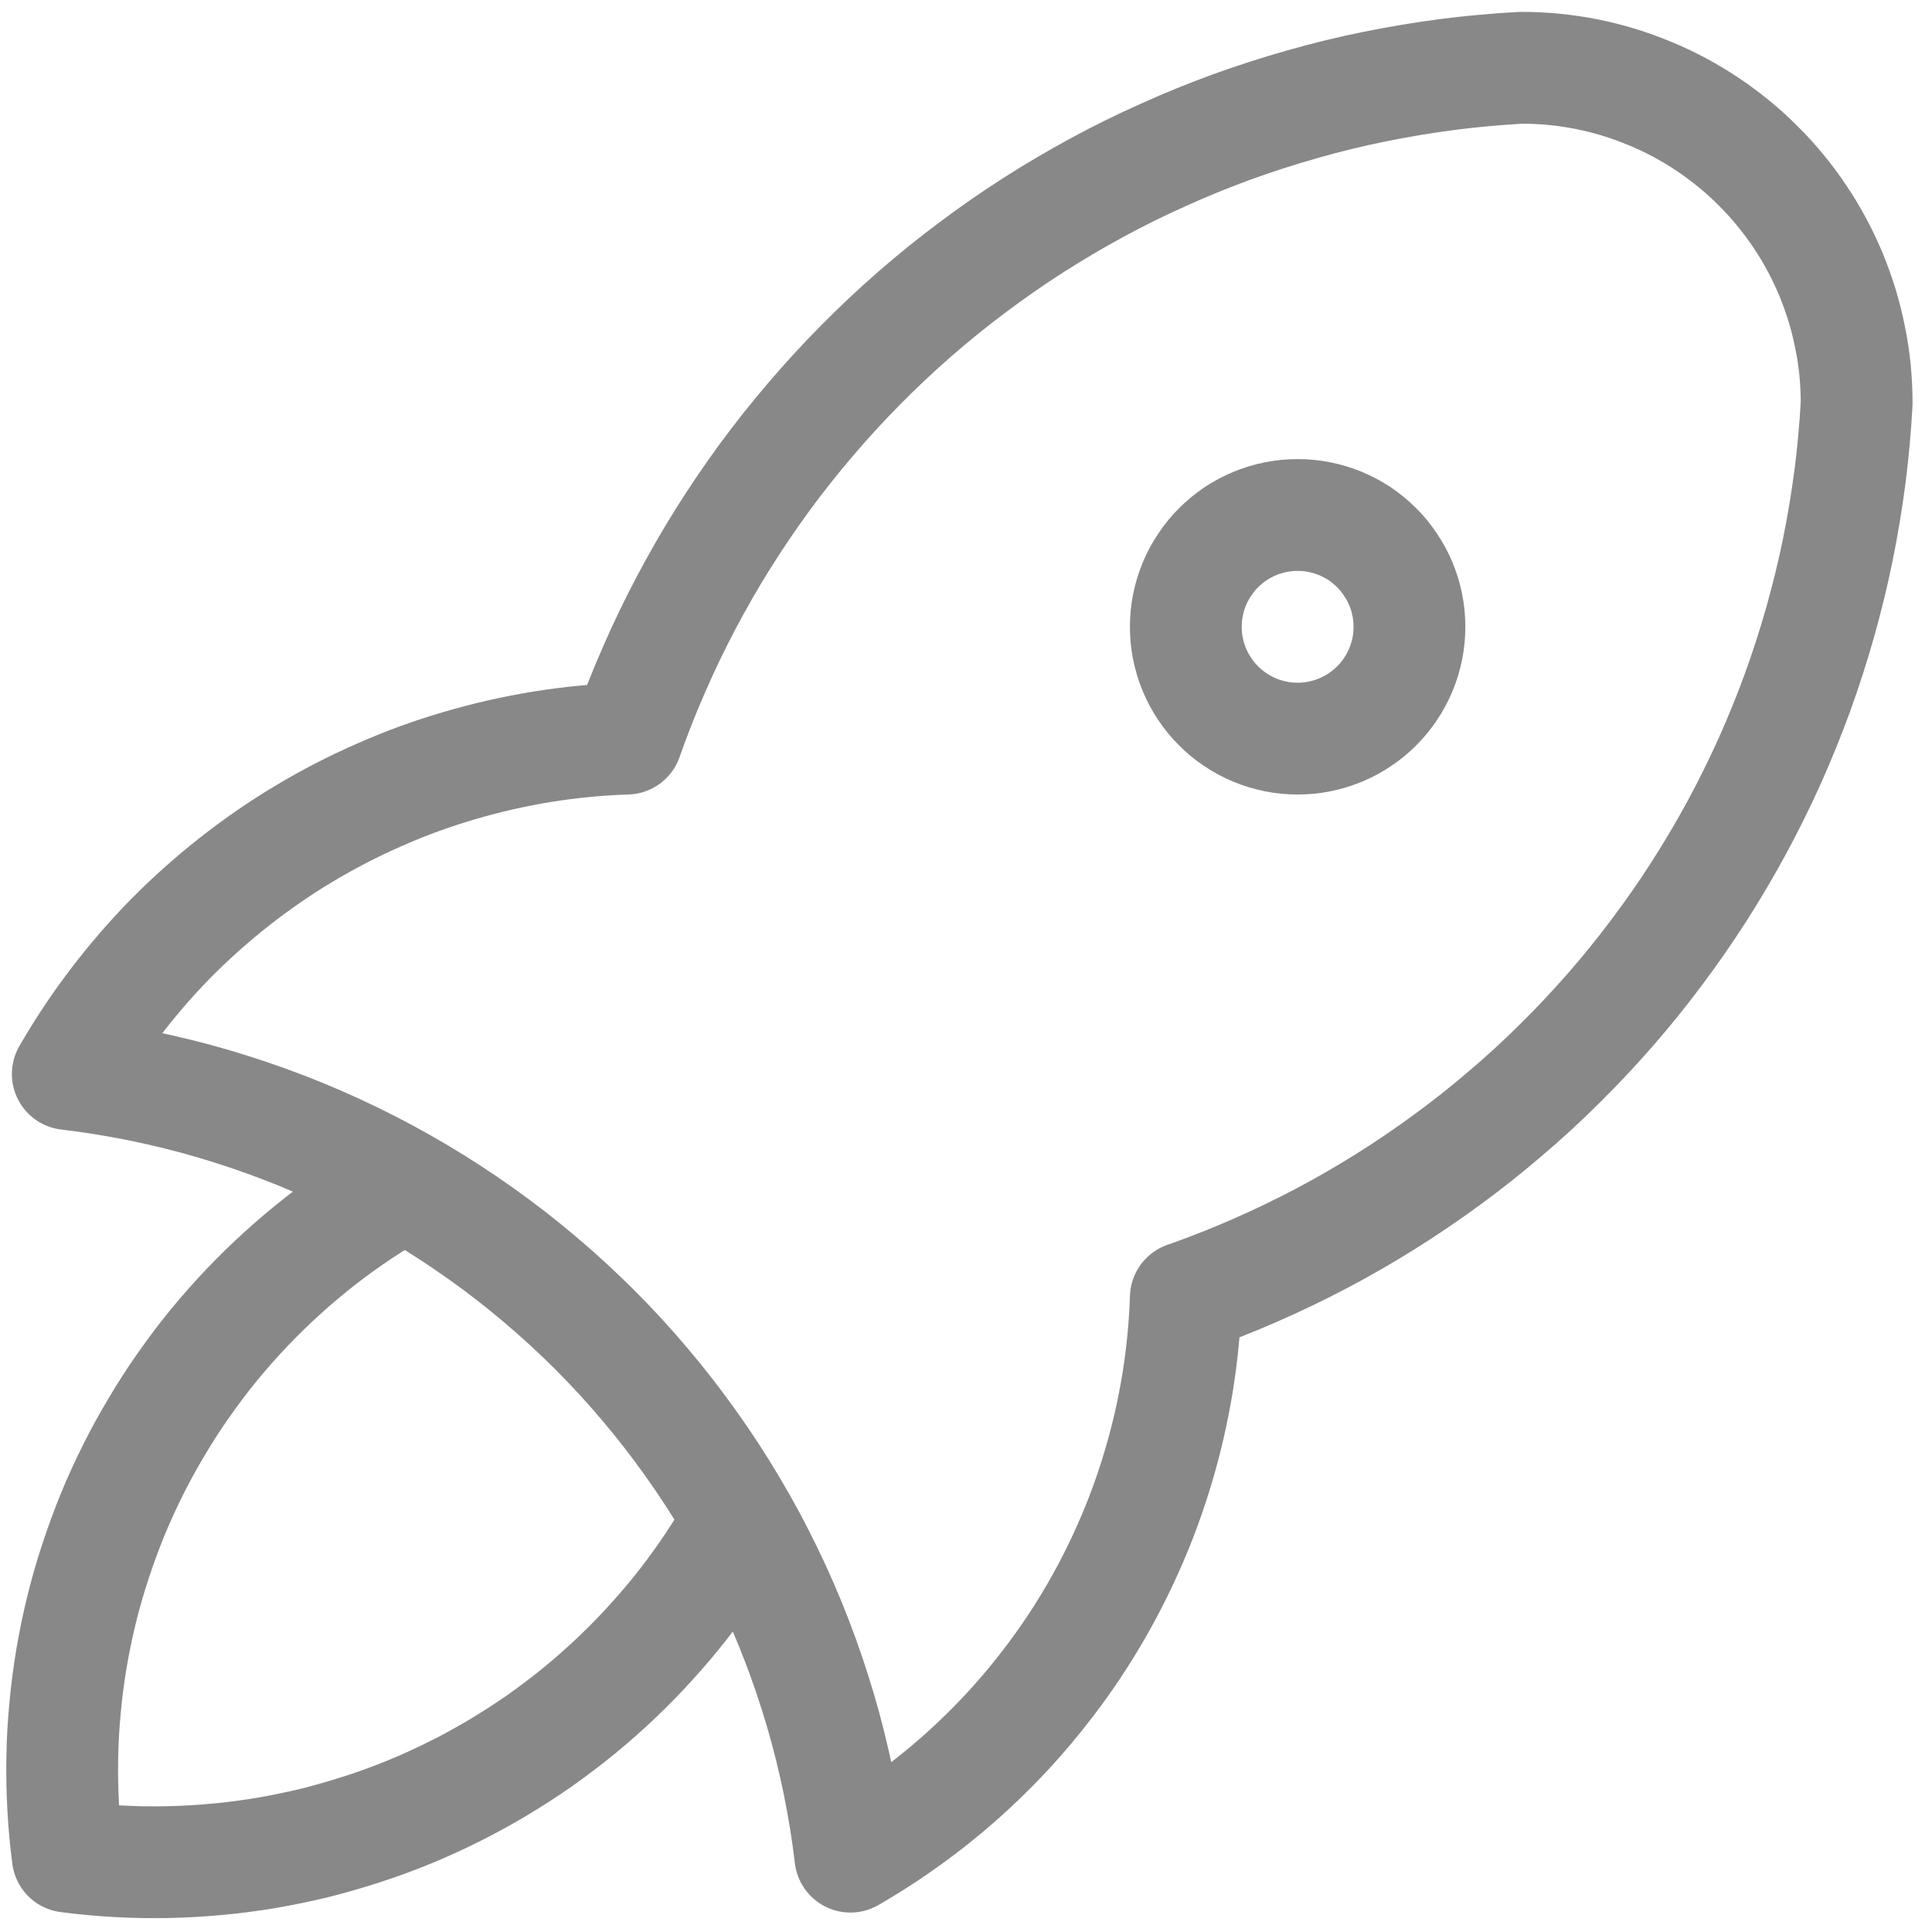
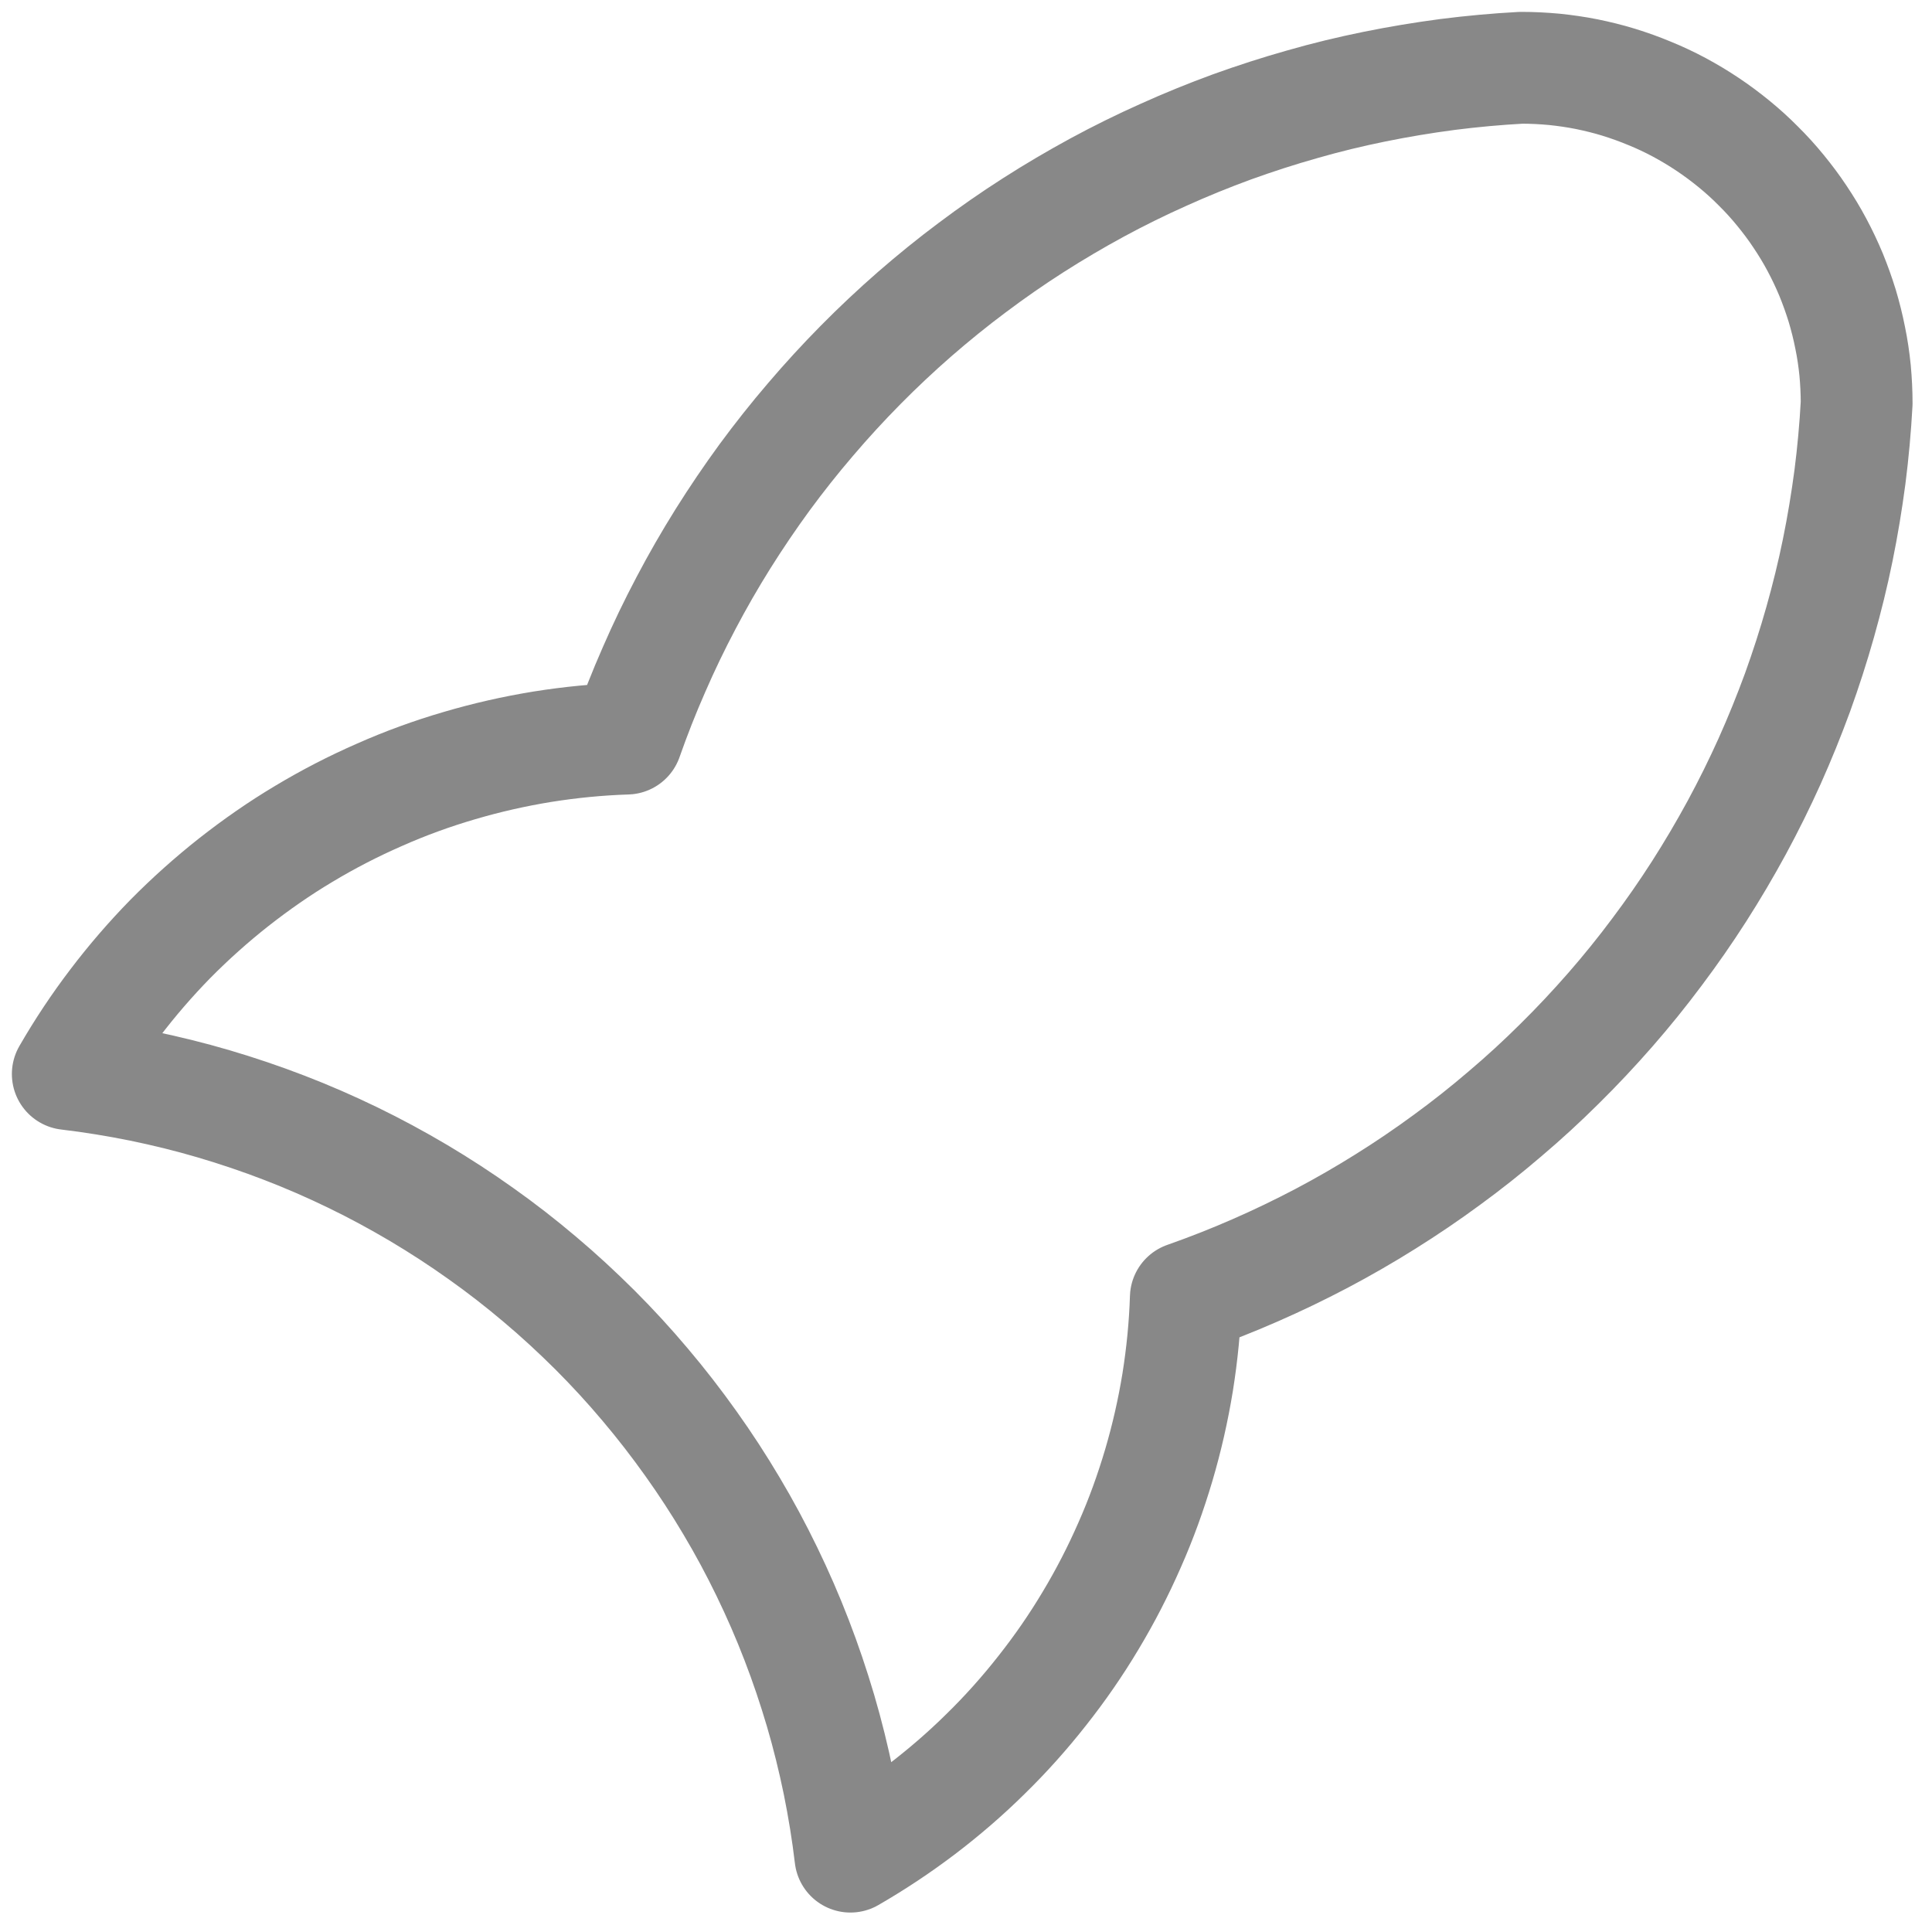
<svg xmlns="http://www.w3.org/2000/svg" width="251" zoomAndPan="magnify" viewBox="0 0 188.25 188.25" height="251" preserveAspectRatio="xMidYMid meet" version="1.2">
  <g id="581a8712d4">
    <path style="fill:none;stroke-width:1;stroke-linecap:round;stroke-linejoin:round;stroke:#888888;stroke-opacity:1;stroke-miterlimit:4;" d="M 4 13 C 4.221 13.026 4.44 13.062 4.658 13.106 C 4.876 13.151 5.092 13.204 5.306 13.267 C 5.519 13.33 5.73 13.401 5.937 13.481 C 6.145 13.561 6.349 13.65 6.549 13.747 C 6.749 13.844 6.945 13.95 7.136 14.063 C 7.328 14.177 7.514 14.298 7.695 14.427 C 7.877 14.556 8.052 14.692 8.222 14.836 C 8.392 14.979 8.555 15.13 8.713 15.287 C 8.87 15.444 9.021 15.608 9.164 15.778 C 9.308 15.948 9.444 16.124 9.573 16.305 C 9.702 16.486 9.824 16.673 9.937 16.864 C 10.051 17.055 10.156 17.251 10.253 17.451 C 10.35 17.651 10.439 17.855 10.519 18.063 C 10.599 18.27 10.67 18.481 10.733 18.694 C 10.796 18.908 10.849 19.124 10.894 19.342 C 10.938 19.56 10.974 19.779 11 20 C 11.22 19.873 11.431 19.733 11.634 19.579 C 11.836 19.425 12.028 19.26 12.209 19.081 C 12.39 18.904 12.559 18.715 12.716 18.515 C 12.874 18.315 13.018 18.107 13.148 17.889 C 13.279 17.671 13.395 17.446 13.497 17.213 C 13.6 16.981 13.686 16.742 13.758 16.499 C 13.83 16.255 13.886 16.008 13.927 15.757 C 13.967 15.506 13.992 15.254 14 15 C 14.208 14.927 14.414 14.846 14.617 14.757 C 14.819 14.669 15.018 14.573 15.214 14.47 C 15.409 14.367 15.6 14.257 15.788 14.139 C 15.975 14.022 16.158 13.898 16.336 13.767 C 16.514 13.637 16.687 13.5 16.855 13.356 C 17.024 13.213 17.186 13.064 17.343 12.908 C 17.5 12.753 17.651 12.592 17.797 12.425 C 17.942 12.259 18.081 12.087 18.213 11.91 C 18.346 11.733 18.472 11.552 18.591 11.366 C 18.71 11.18 18.822 10.99 18.928 10.795 C 19.033 10.601 19.131 10.403 19.222 10.201 C 19.312 10 19.395 9.795 19.471 9.588 C 19.546 9.38 19.614 9.17 19.674 8.957 C 19.734 8.744 19.787 8.53 19.831 8.313 C 19.875 8.097 19.911 7.879 19.94 7.66 C 19.968 7.441 19.988 7.221 20 7 C 20 6.902 19.995 6.804 19.986 6.706 C 19.976 6.608 19.962 6.511 19.942 6.415 C 19.923 6.318 19.899 6.223 19.871 6.129 C 19.842 6.035 19.809 5.943 19.772 5.852 C 19.734 5.761 19.692 5.672 19.646 5.586 C 19.6 5.499 19.549 5.415 19.494 5.333 C 19.44 5.251 19.381 5.173 19.319 5.097 C 19.257 5.021 19.191 4.948 19.121 4.879 C 19.052 4.809 18.979 4.743 18.903 4.681 C 18.827 4.619 18.748 4.56 18.667 4.506 C 18.585 4.451 18.501 4.401 18.414 4.354 C 18.328 4.308 18.239 4.266 18.148 4.229 C 18.057 4.191 17.965 4.158 17.871 4.129 C 17.777 4.1 17.682 4.077 17.585 4.057 C 17.489 4.038 17.392 4.024 17.294 4.014 C 17.196 4.005 17.098 4 17 4 C 16.779 4.012 16.56 4.032 16.34 4.06 C 16.121 4.089 15.903 4.125 15.687 4.169 C 15.47 4.213 15.255 4.265 15.043 4.326 C 14.83 4.386 14.62 4.454 14.412 4.529 C 14.205 4.605 14 4.688 13.799 4.779 C 13.597 4.869 13.399 4.967 13.205 5.072 C 13.01 5.178 12.82 5.29 12.634 5.409 C 12.448 5.528 12.267 5.654 12.09 5.787 C 11.913 5.919 11.742 6.058 11.575 6.203 C 11.408 6.349 11.247 6.5 11.092 6.657 C 10.937 6.814 10.787 6.977 10.644 7.145 C 10.5 7.313 10.363 7.486 10.232 7.664 C 10.102 7.842 9.978 8.025 9.86 8.213 C 9.743 8.4 9.633 8.591 9.53 8.787 C 9.427 8.982 9.331 9.181 9.243 9.384 C 9.154 9.586 9.073 9.792 9 10 C 8.746 10.008 8.494 10.033 8.243 10.073 C 7.992 10.114 7.745 10.17 7.501 10.242 C 7.258 10.313 7.019 10.4 6.787 10.503 C 6.554 10.605 6.329 10.721 6.111 10.852 C 5.893 10.982 5.685 11.127 5.485 11.284 C 5.286 11.441 5.097 11.61 4.918 11.791 C 4.741 11.972 4.575 12.164 4.421 12.367 C 4.267 12.569 4.127 12.78 4 13 " transform="matrix(10.894,0,0,10.894,-36.972,-36.972)" />
-     <path style="fill:none;stroke-width:1;stroke-linecap:round;stroke-linejoin:round;stroke:#888888;stroke-opacity:1;stroke-miterlimit:4;" d="M 7 14 C 6.871 14.073 6.745 14.151 6.621 14.233 C 6.498 14.315 6.377 14.402 6.26 14.493 C 6.143 14.585 6.03 14.68 5.92 14.78 C 5.81 14.879 5.704 14.983 5.602 15.09 C 5.5 15.198 5.401 15.309 5.307 15.424 C 5.213 15.538 5.124 15.657 5.039 15.778 C 4.953 15.899 4.873 16.024 4.797 16.152 C 4.721 16.279 4.649 16.409 4.583 16.542 C 4.517 16.674 4.455 16.809 4.399 16.946 C 4.343 17.084 4.292 17.223 4.246 17.364 C 4.199 17.505 4.159 17.647 4.123 17.792 C 4.088 17.936 4.058 18.081 4.033 18.227 C 4.009 18.374 3.989 18.521 3.976 18.668 C 3.962 18.816 3.953 18.964 3.951 19.112 C 3.948 19.261 3.951 19.409 3.959 19.557 C 3.967 19.705 3.981 19.853 4 20 C 4.147 20.019 4.295 20.033 4.443 20.041 C 4.591 20.049 4.739 20.052 4.888 20.049 C 5.036 20.046 5.184 20.038 5.332 20.024 C 5.48 20.011 5.627 19.991 5.773 19.967 C 5.919 19.942 6.064 19.912 6.209 19.877 C 6.352 19.841 6.495 19.8 6.636 19.754 C 6.777 19.709 6.916 19.657 7.054 19.601 C 7.191 19.545 7.326 19.483 7.458 19.417 C 7.591 19.351 7.721 19.279 7.849 19.203 C 7.976 19.127 8.1 19.047 8.222 18.962 C 8.343 18.876 8.461 18.787 8.576 18.693 C 8.691 18.599 8.802 18.5 8.91 18.398 C 9.017 18.296 9.121 18.19 9.22 18.08 C 9.32 17.97 9.416 17.857 9.507 17.74 C 9.598 17.623 9.685 17.502 9.767 17.379 C 9.849 17.256 9.927 17.129 10 17 " transform="matrix(10.894,0,0,10.894,-36.972,-36.972)" />
-     <path style="fill:none;stroke-width:1;stroke-linecap:round;stroke-linejoin:round;stroke:#888888;stroke-opacity:1;stroke-miterlimit:4;" d="M 14 9 C 14 9.066 14.006 9.131 14.019 9.195 C 14.032 9.26 14.051 9.322 14.076 9.383 C 14.101 9.443 14.132 9.501 14.169 9.556 C 14.205 9.61 14.246 9.661 14.293 9.707 C 14.339 9.754 14.39 9.795 14.444 9.831 C 14.499 9.868 14.557 9.899 14.617 9.924 C 14.678 9.949 14.741 9.968 14.805 9.981 C 14.869 9.994 14.934 10 15 10 C 15.066 10 15.131 9.994 15.195 9.981 C 15.259 9.968 15.322 9.949 15.383 9.924 C 15.443 9.899 15.501 9.868 15.556 9.831 C 15.61 9.795 15.661 9.754 15.707 9.707 C 15.754 9.661 15.795 9.61 15.831 9.556 C 15.868 9.501 15.899 9.443 15.924 9.383 C 15.949 9.322 15.968 9.26 15.981 9.195 C 15.994 9.131 16 9.066 16 9 C 16 8.934 15.994 8.869 15.981 8.805 C 15.968 8.74 15.949 8.678 15.924 8.617 C 15.899 8.557 15.868 8.499 15.831 8.445 C 15.795 8.39 15.754 8.339 15.707 8.293 C 15.661 8.247 15.61 8.205 15.556 8.168 C 15.501 8.132 15.443 8.101 15.383 8.076 C 15.322 8.051 15.259 8.032 15.195 8.019 C 15.131 8.006 15.066 8 15 8 C 14.934 8 14.869 8.006 14.805 8.019 C 14.741 8.032 14.678 8.051 14.617 8.076 C 14.557 8.101 14.499 8.132 14.444 8.168 C 14.39 8.205 14.339 8.247 14.293 8.293 C 14.246 8.339 14.205 8.39 14.169 8.445 C 14.132 8.499 14.101 8.557 14.076 8.617 C 14.051 8.678 14.032 8.74 14.019 8.805 C 14.006 8.869 14 8.934 14 9 " transform="matrix(10.894,0,0,10.894,-36.972,-36.972)" />
  </g>
</svg>